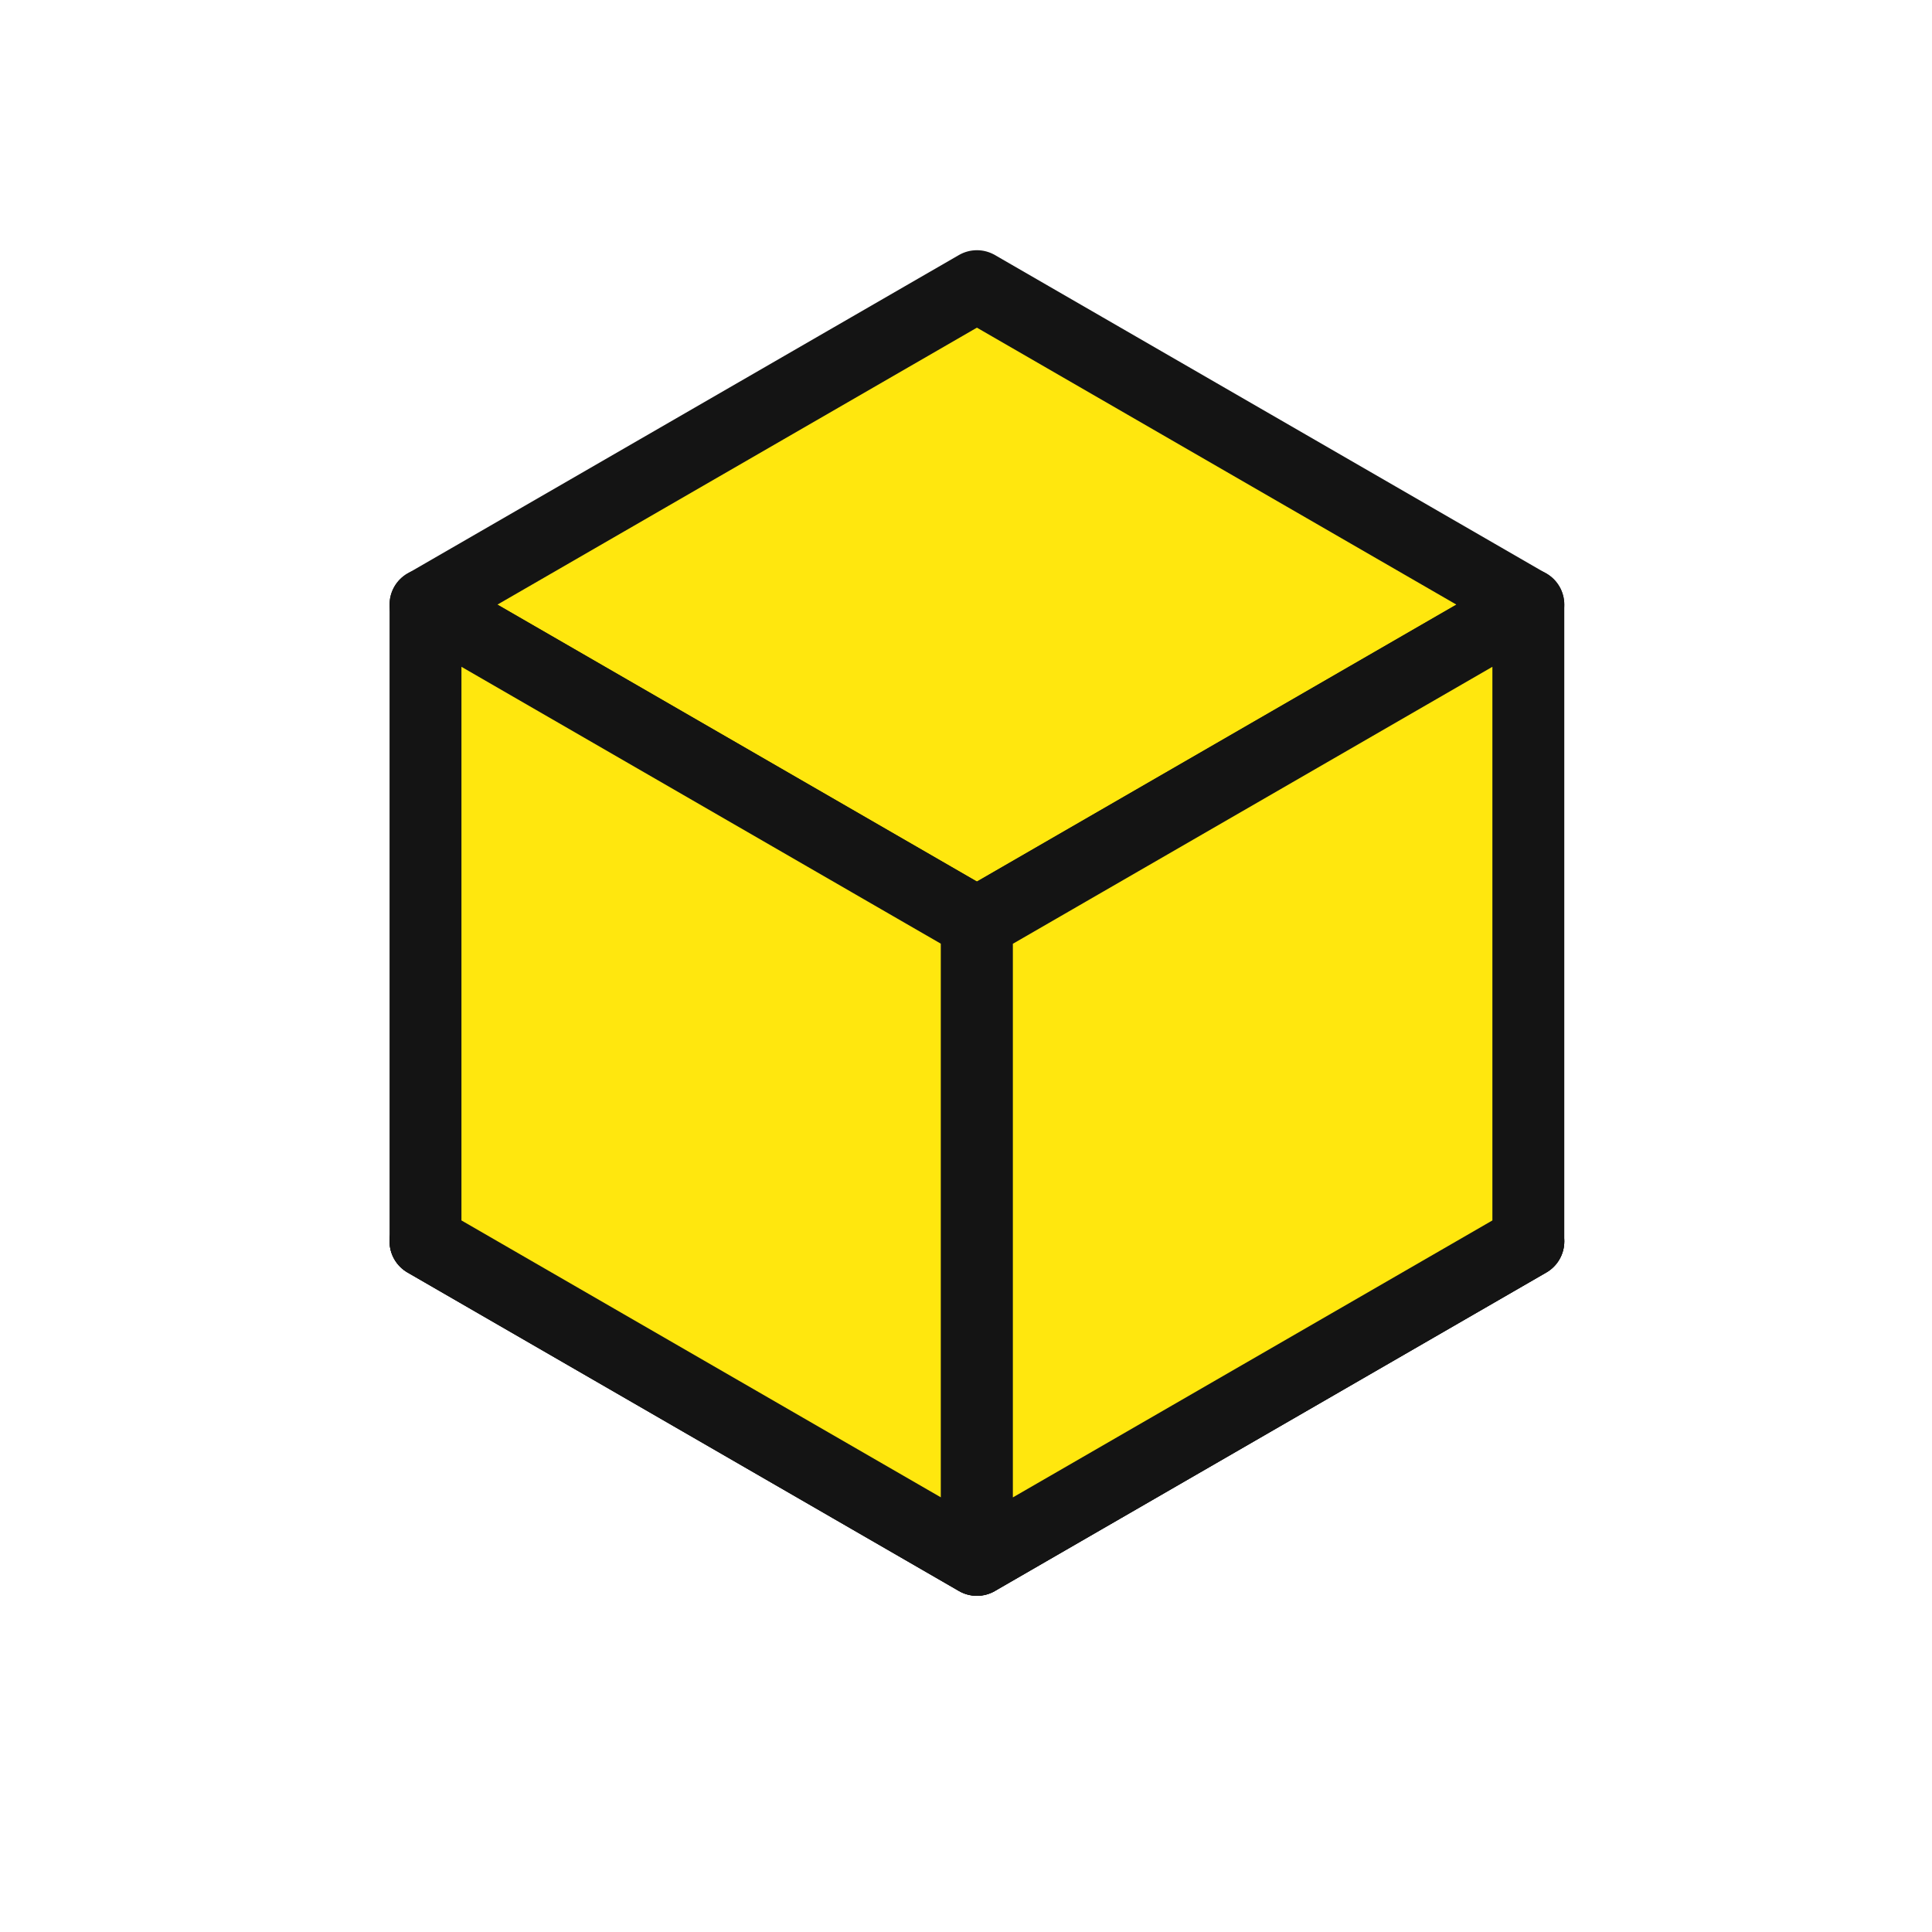
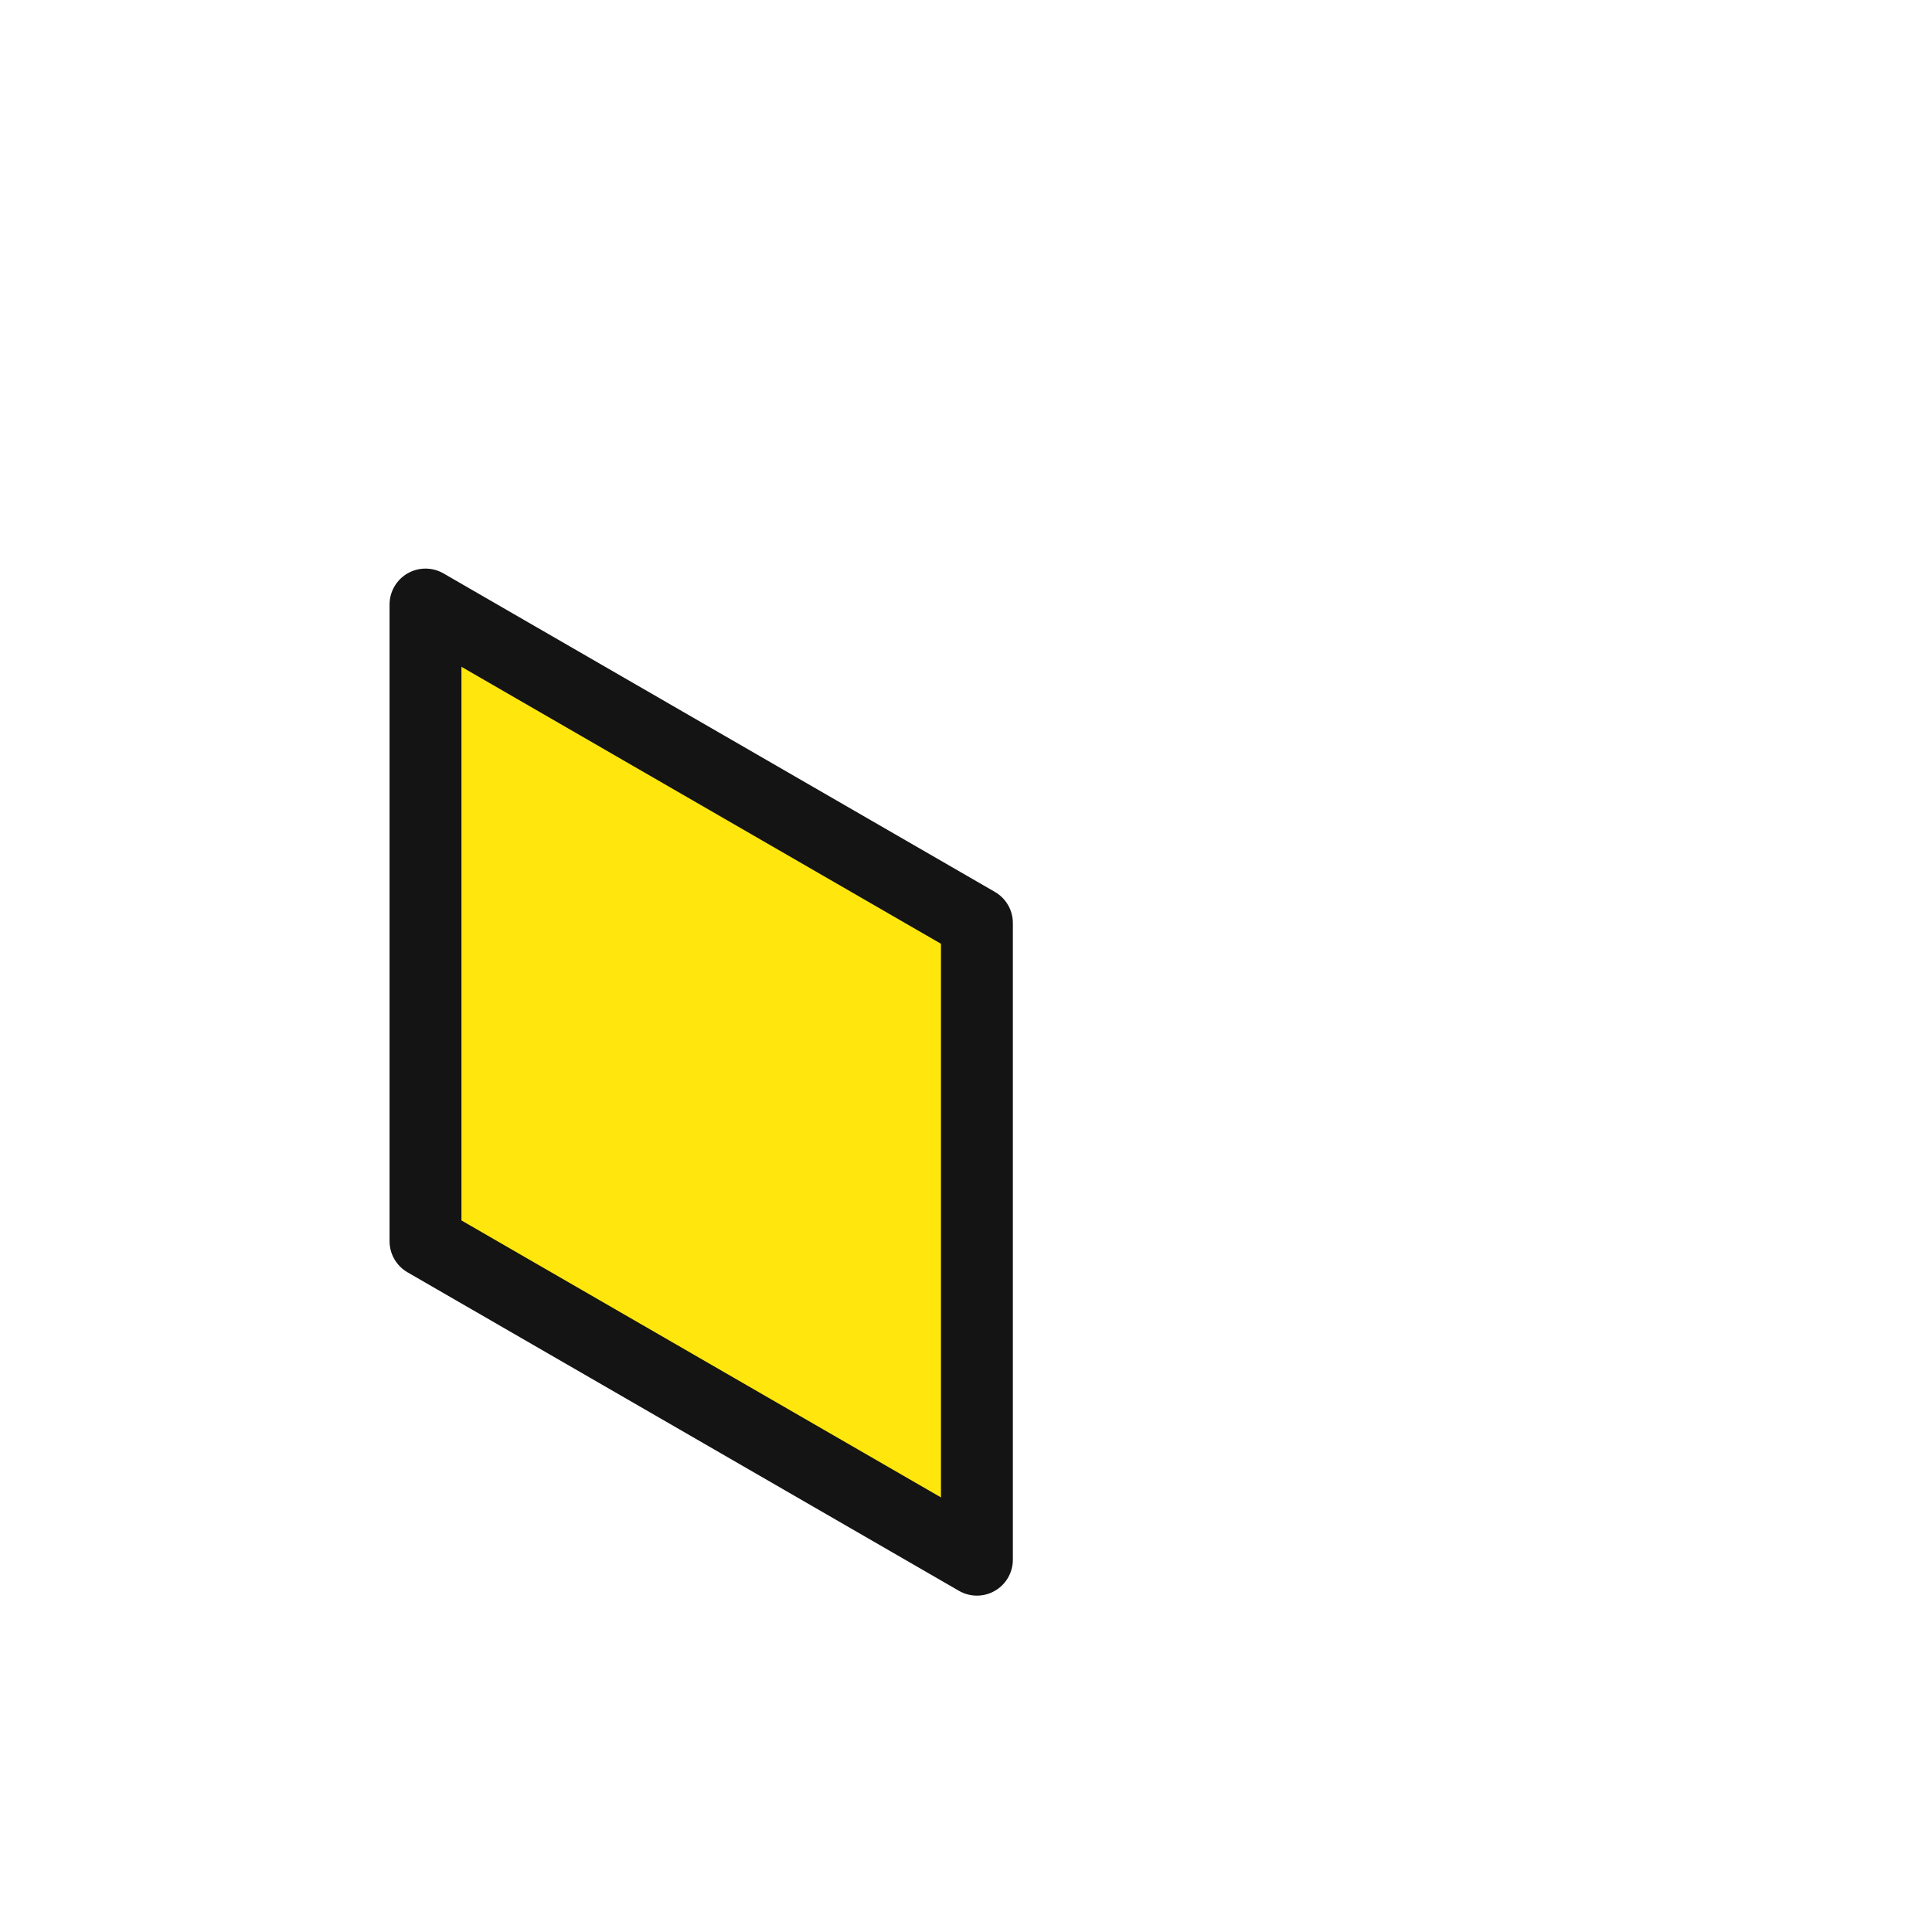
<svg xmlns="http://www.w3.org/2000/svg" width="310" height="310" viewBox="0 0 430 310" fill="none">
  <g clip-path="url(#clip1_159_1039)">
-     <path d="M340.158 216.298L217.43 287.185L94.702 216.298L217.43 145.41L340.158 216.298Z" fill="#ffe70e" stroke="#141414" stroke-width="16" stroke-linecap="round" stroke-linejoin="round" />
-     <path d="M340.158 216.298L217.43 287.185L94.702 216.298L217.43 145.41L340.158 216.298Z" fill="#ffe70e" stroke="#141414" stroke-width="16" stroke-linecap="round" stroke-linejoin="round" />
-     <path d="M340.158 74.575L217.429 145.462L94.701 74.575L217.429 3.688L340.158 74.575Z" fill="#ffe70e" stroke="#141414" stroke-width="16" stroke-linecap="round" stroke-linejoin="round" />
    <path d="M217.43 145.436V287.134L94.702 216.247V74.549L217.43 145.436Z" fill="#ffe70e" stroke="#141414" stroke-width="16" stroke-linecap="round" stroke-linejoin="round" />
-     <path d="M340.158 74.549V216.247L217.43 287.134V145.436L340.158 74.549Z" fill="#ffe70e" stroke="#141414" stroke-width="16" stroke-linecap="round" stroke-linejoin="round" />
  </g>
</svg>